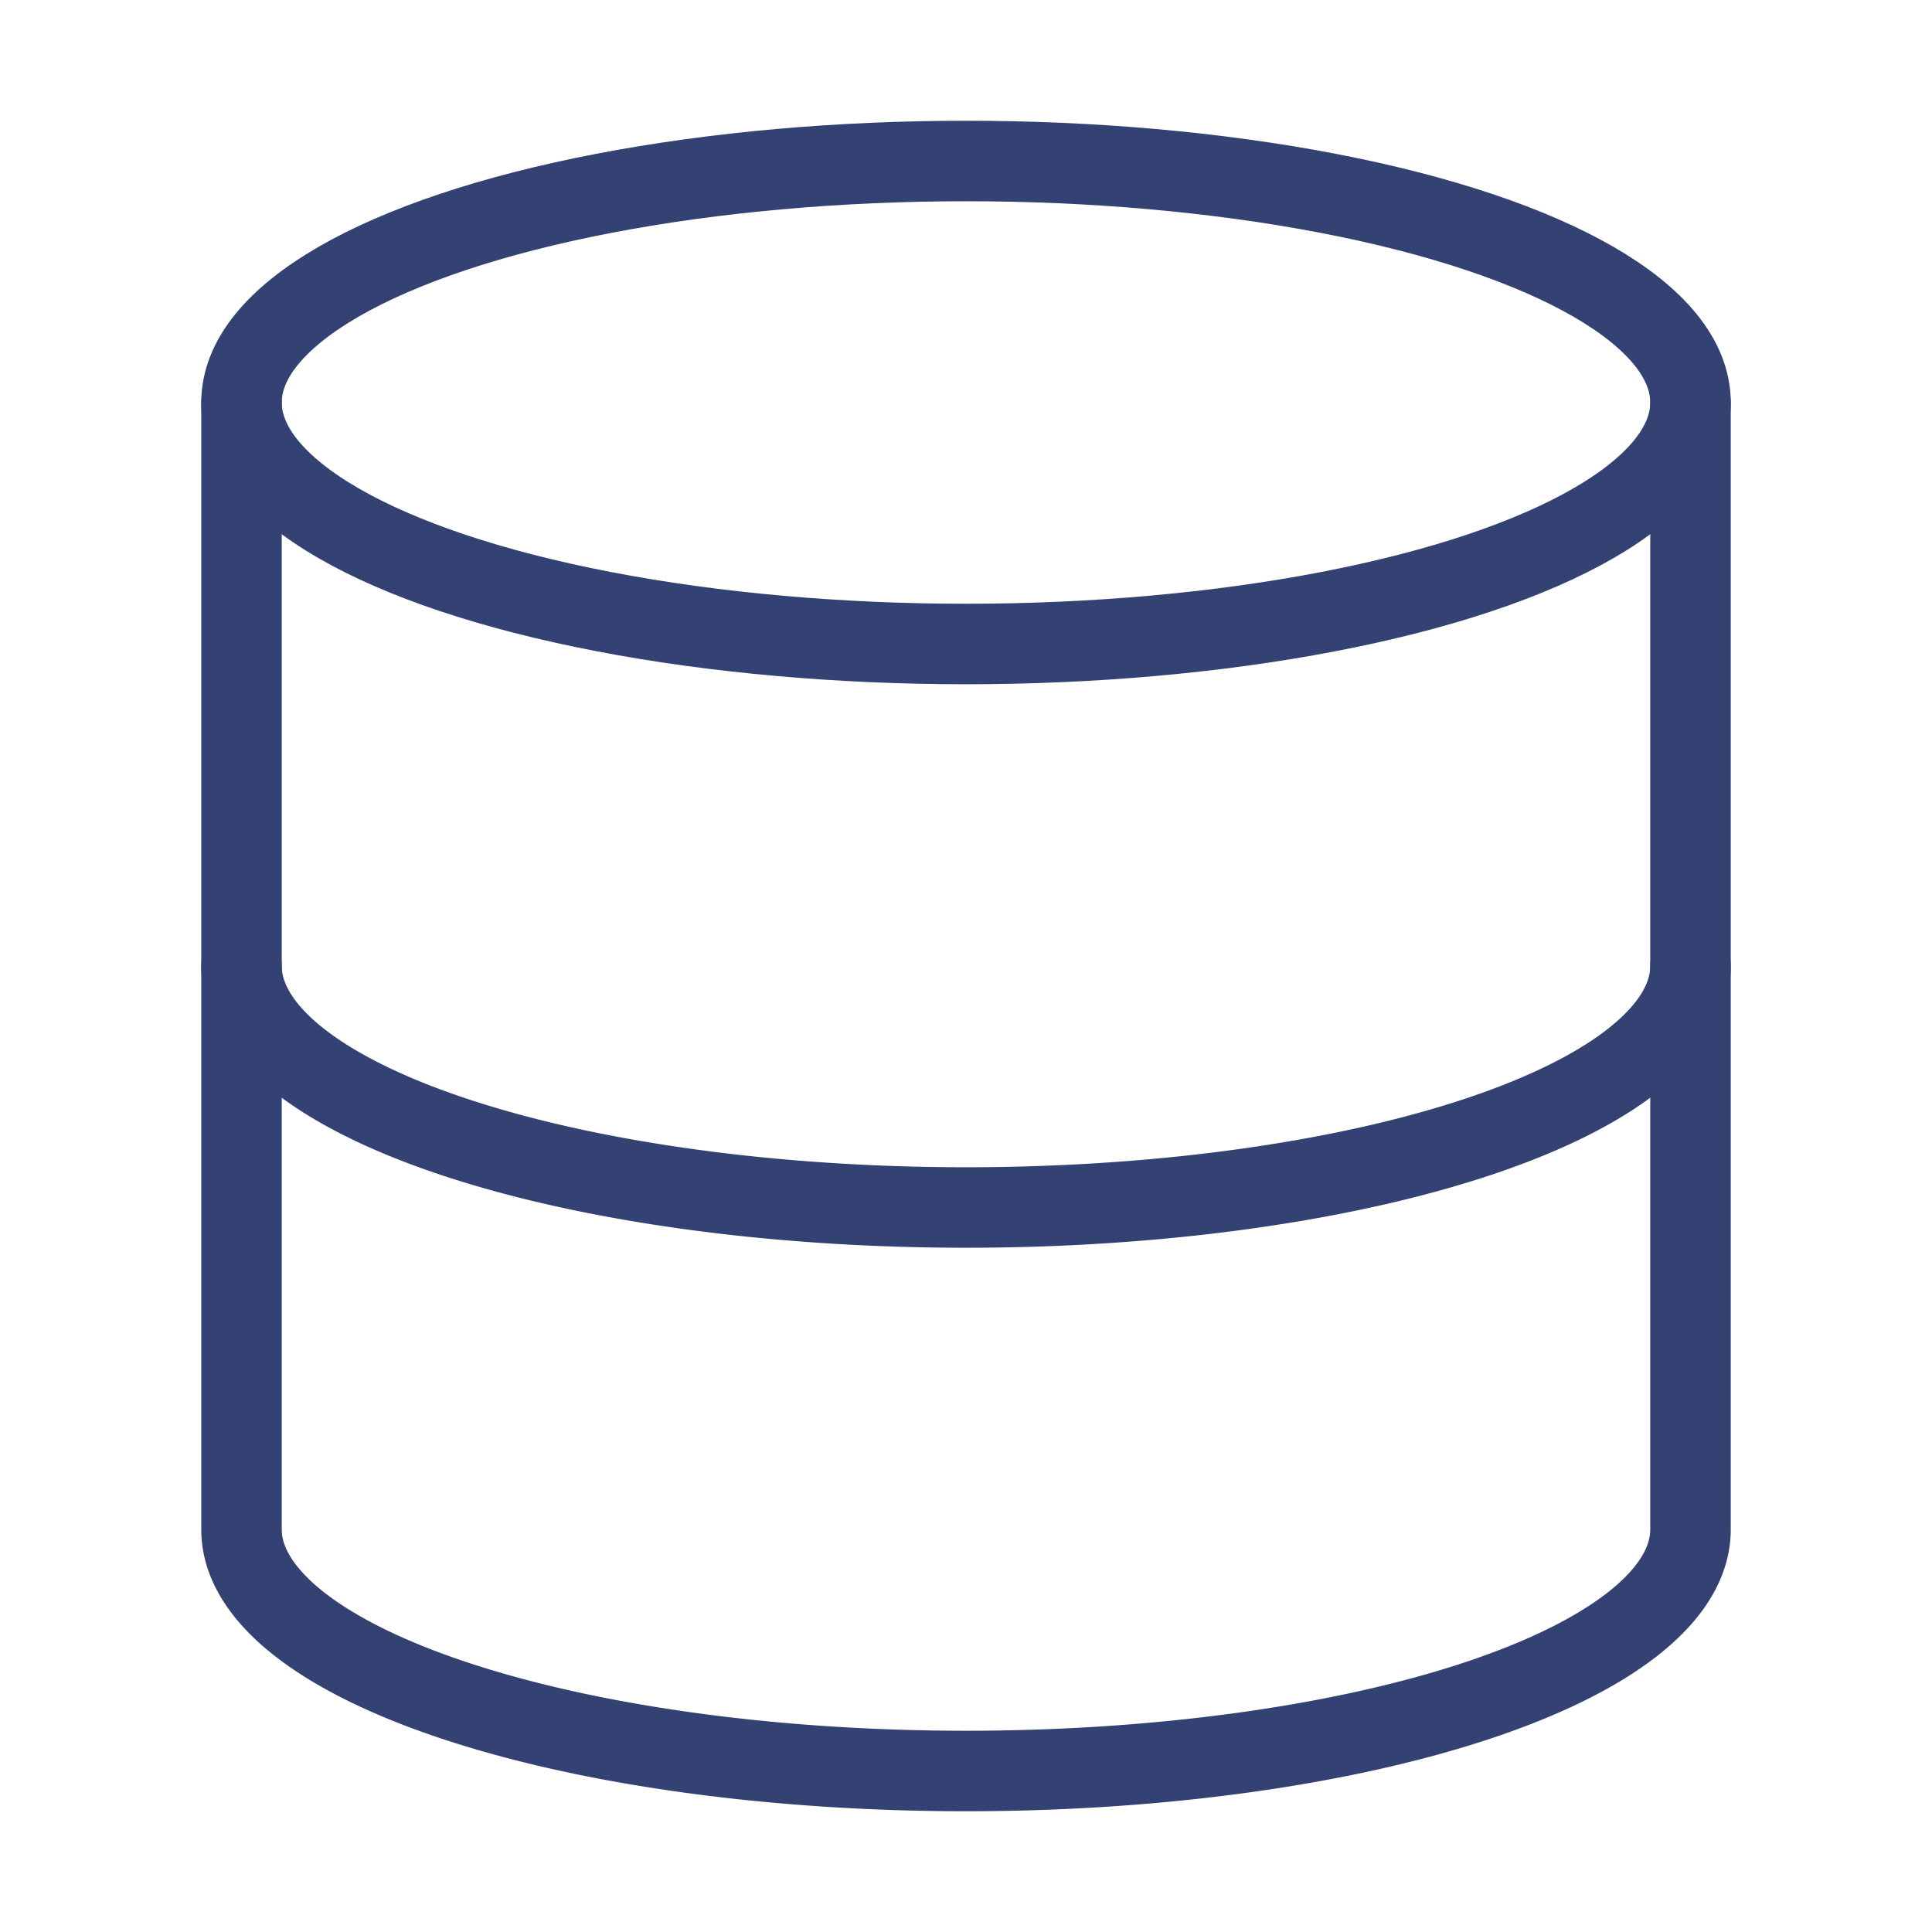
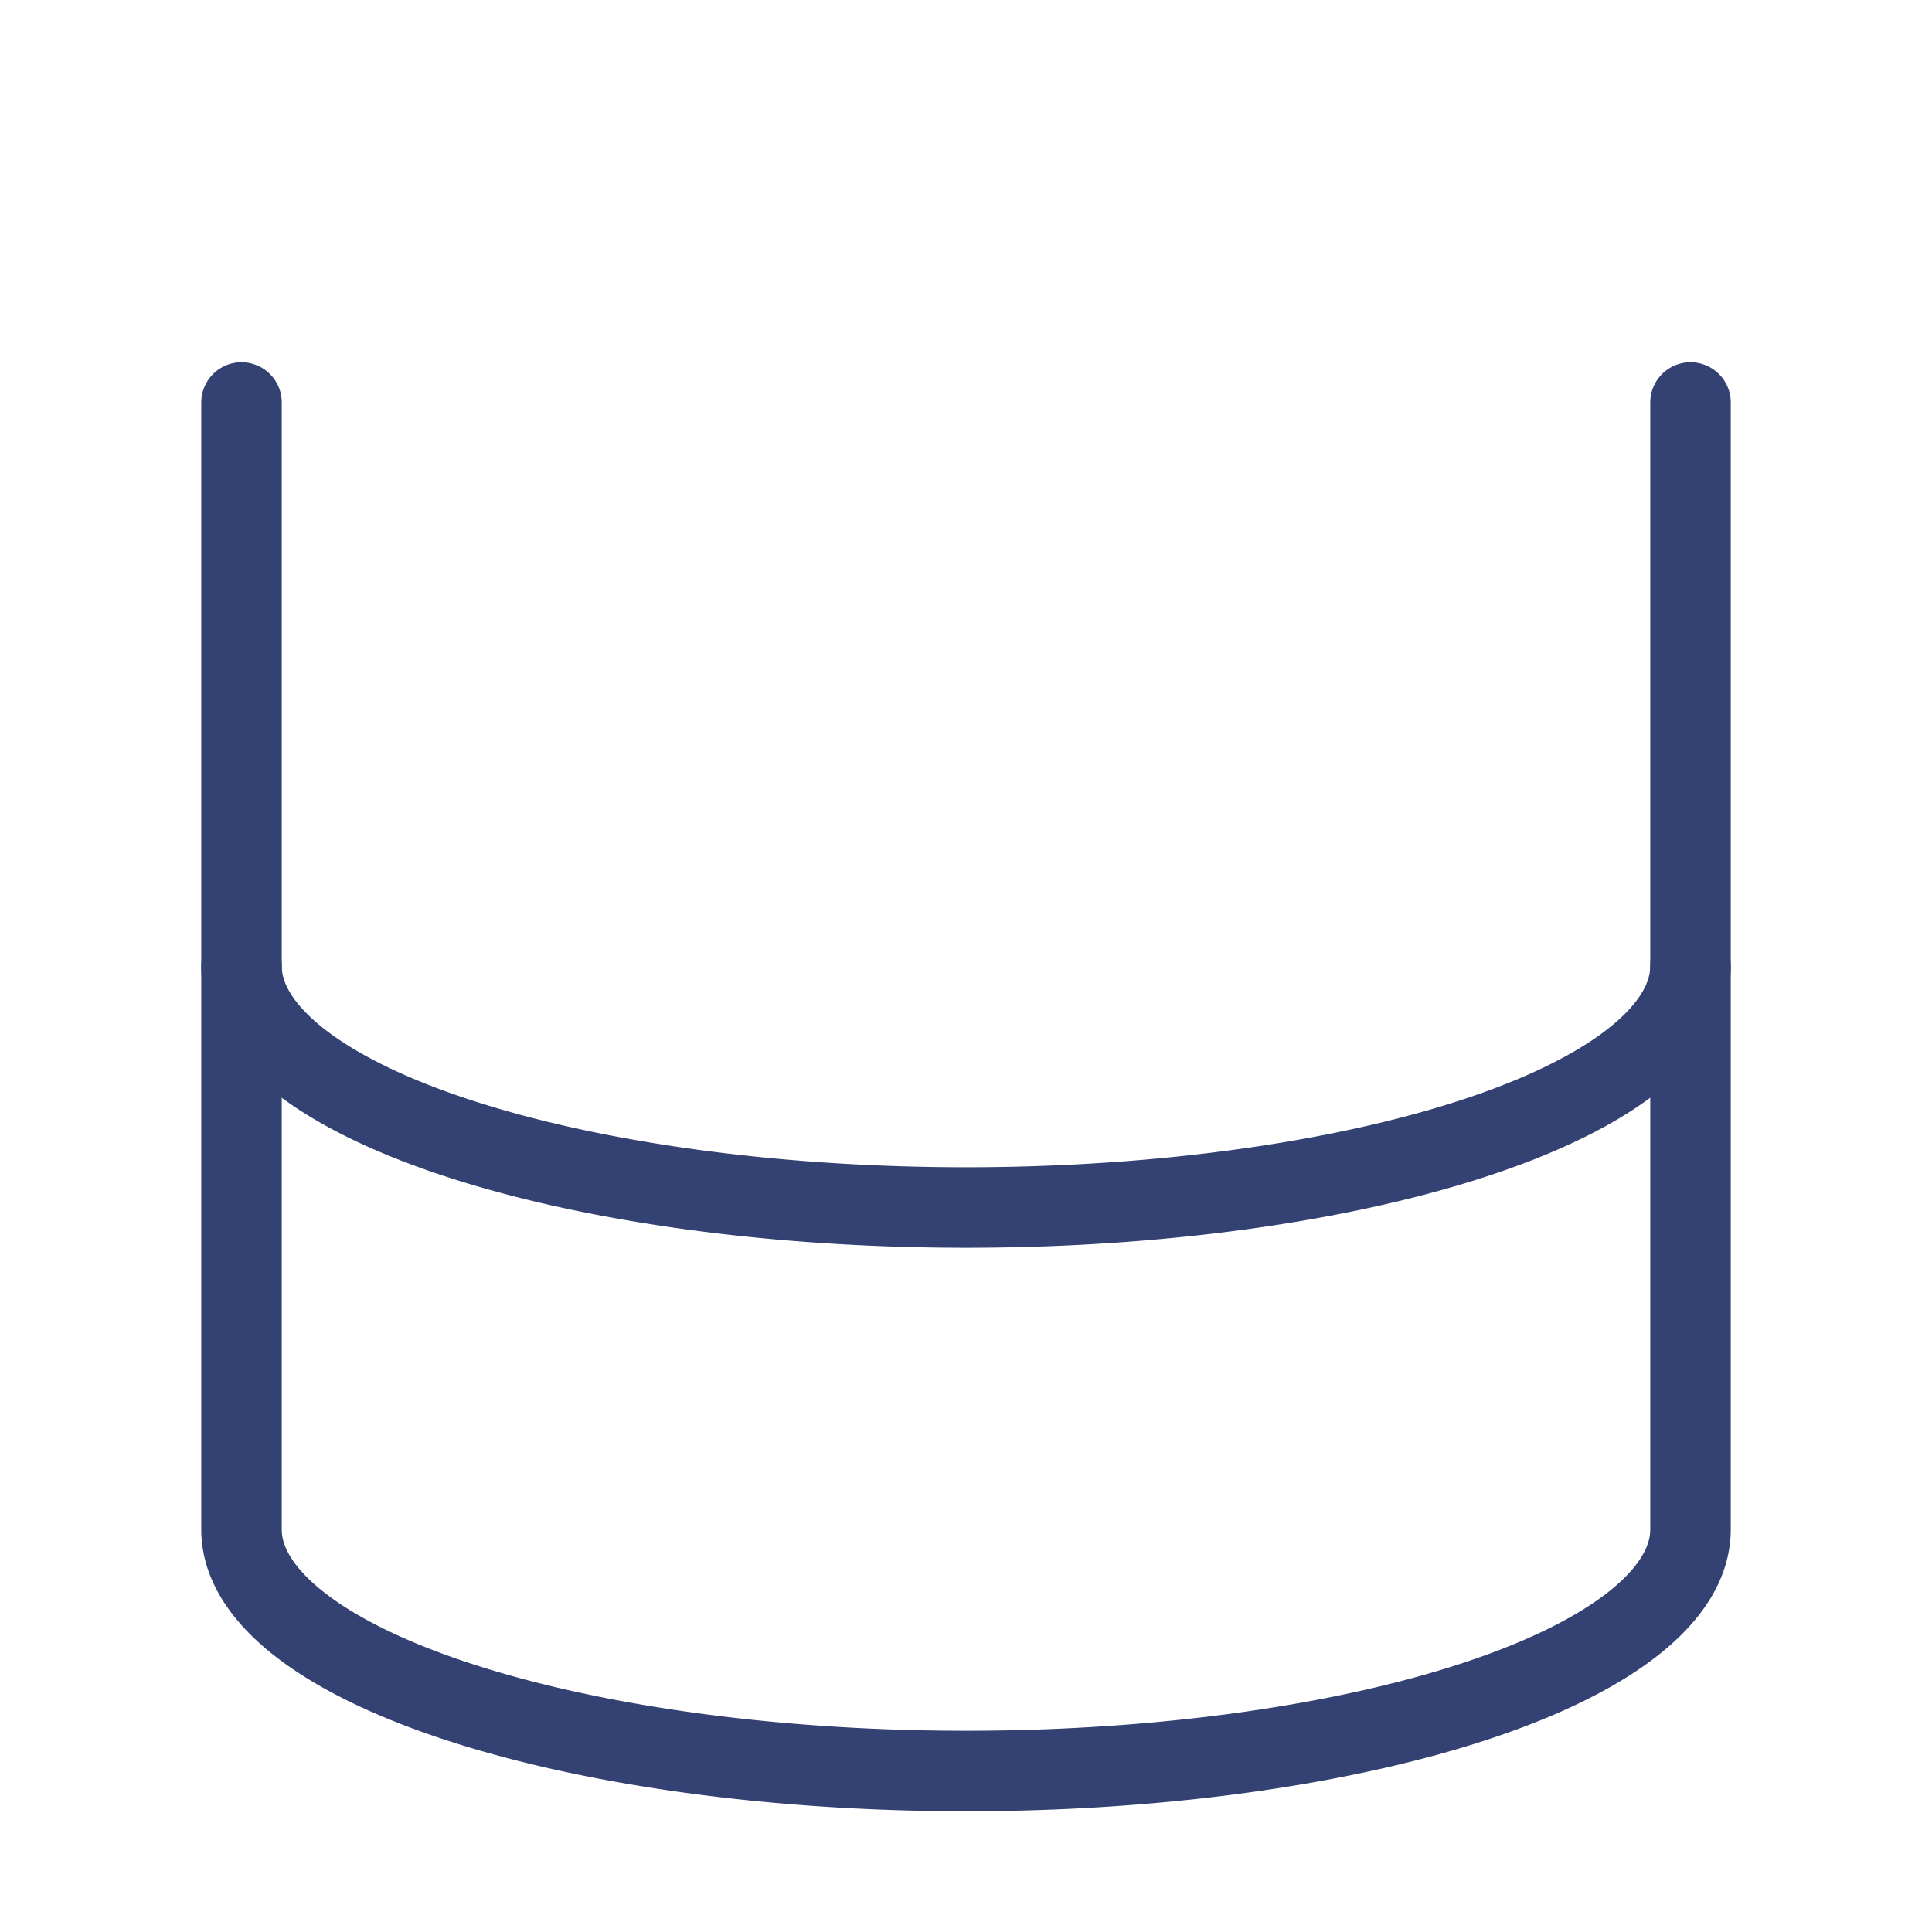
<svg xmlns="http://www.w3.org/2000/svg" width="24" height="24" viewBox="0 0 24 24" fill="none" stroke="#334173" stroke-width="1" stroke-linecap="round" stroke-linejoin="round" class="lucide lucide-database">
-   <ellipse cx="12" cy="5" rx="9" ry="3" />
  <path d="M3 5V19A9 3 0 0 0 21 19V5" />
  <path d="M3 12A9 3 0 0 0 21 12" />
</svg>